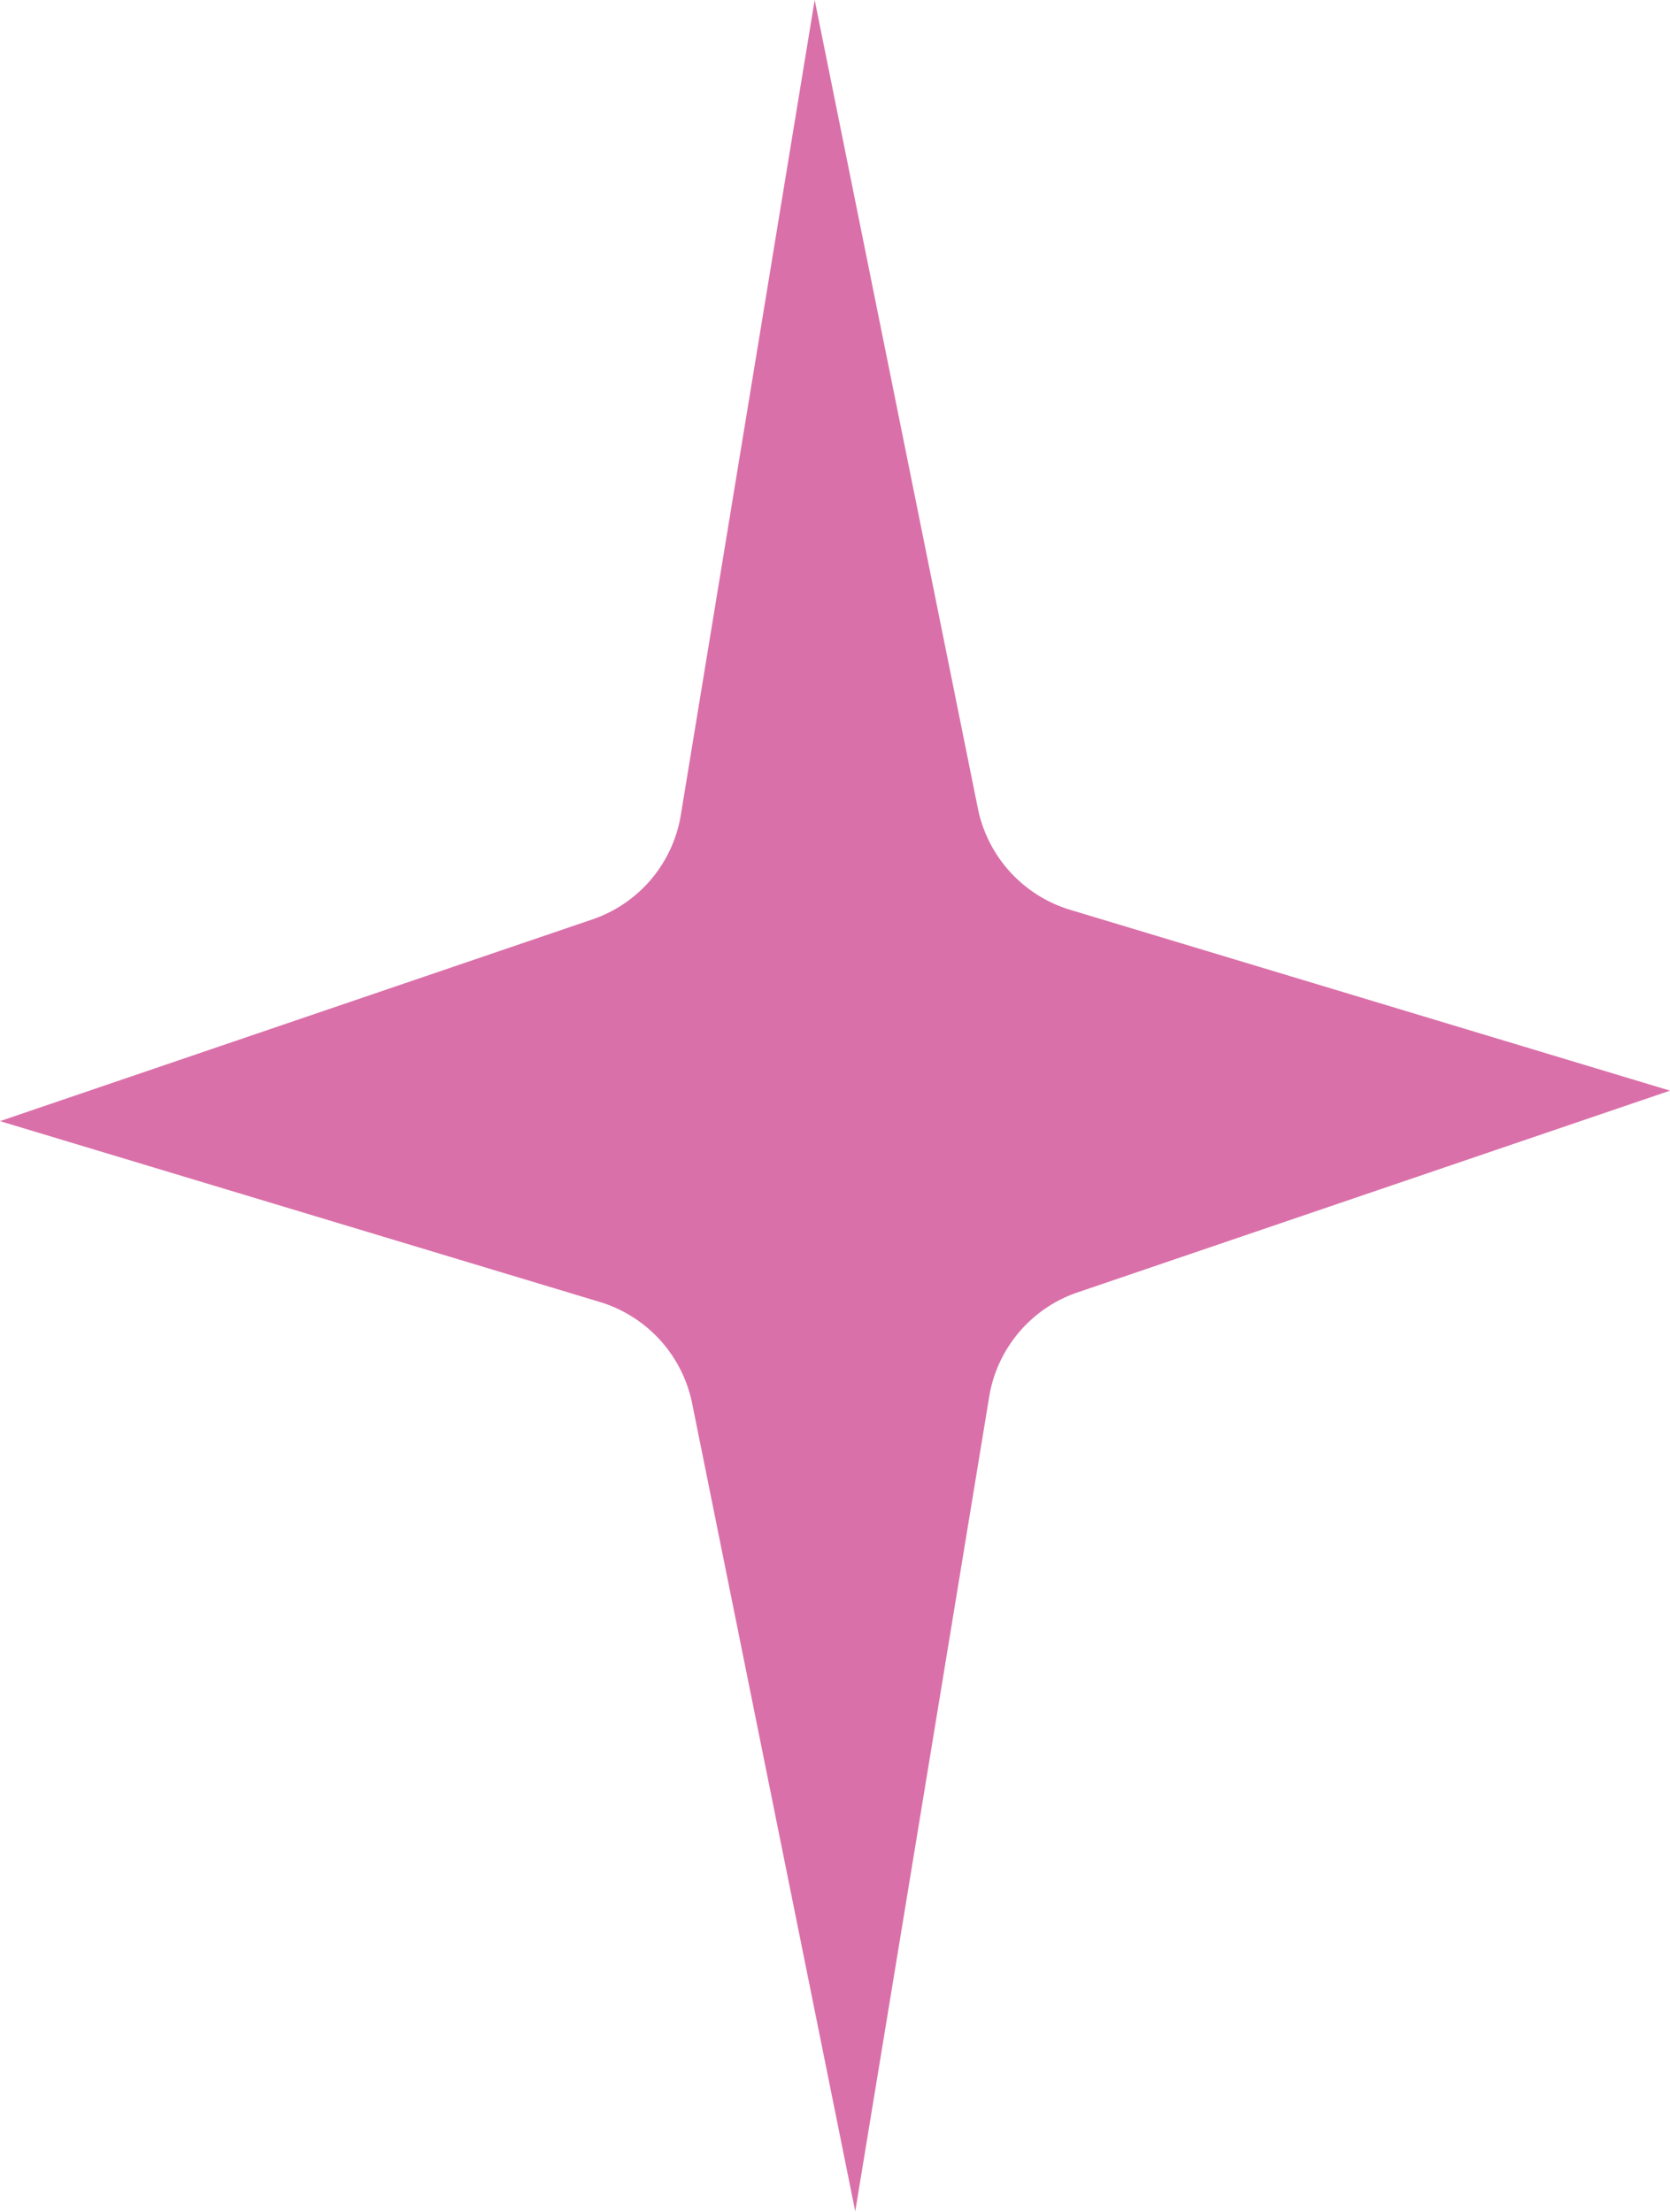
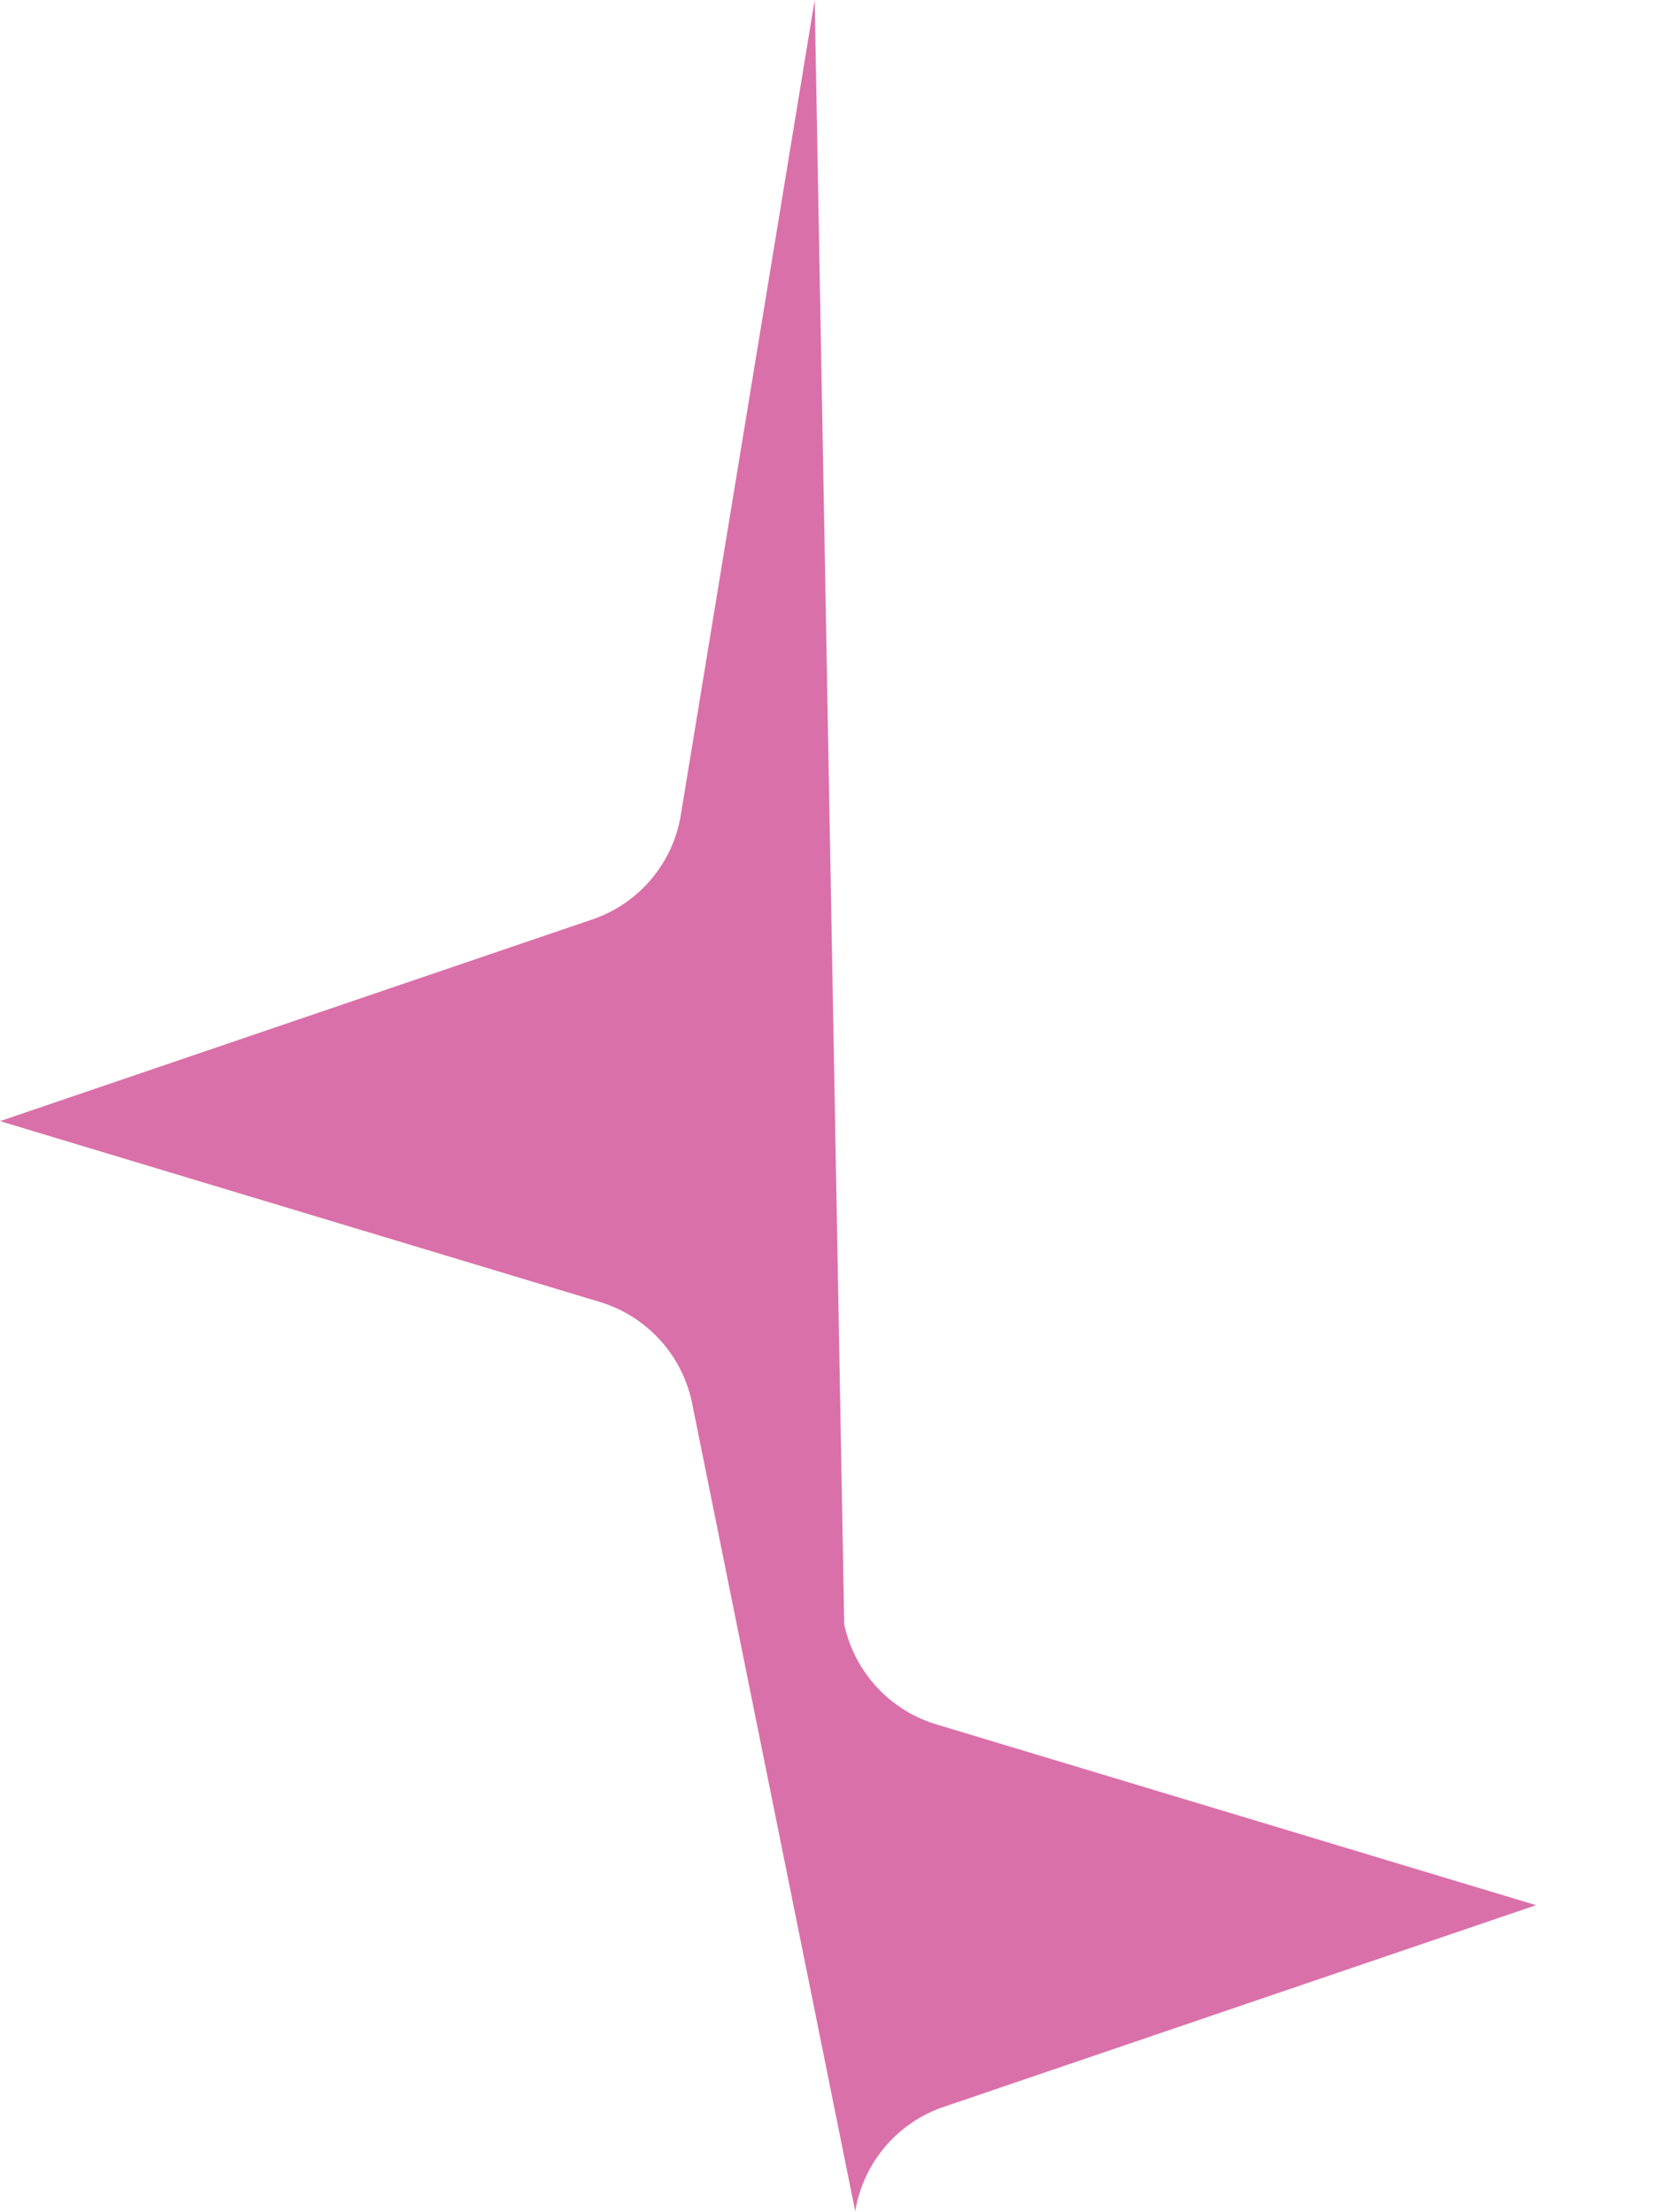
<svg xmlns="http://www.w3.org/2000/svg" width="18.08" height="23.95" viewBox="0 0 18.08 23.95">
-   <path d="M9.26,89.07l1.45-8.82a1.441,1.441,0,0,1,.94-1.12l6.43-2.19-6.5-1.96a1.448,1.448,0,0,1-.99-1.08L8.82,65.13,7.37,73.96a1.441,1.441,0,0,1-.94,1.12L0,77.27l6.5,1.96a1.448,1.448,0,0,1,.99,1.08l1.77,8.77Z" transform="translate(0 -65.13)" fill="#da70a9" />
+   <path d="M9.26,89.07a1.441,1.441,0,0,1,.94-1.12l6.43-2.19-6.5-1.96a1.448,1.448,0,0,1-.99-1.08L8.82,65.13,7.37,73.96a1.441,1.441,0,0,1-.94,1.12L0,77.27l6.5,1.96a1.448,1.448,0,0,1,.99,1.08l1.77,8.77Z" transform="translate(0 -65.13)" fill="#da70a9" />
</svg>